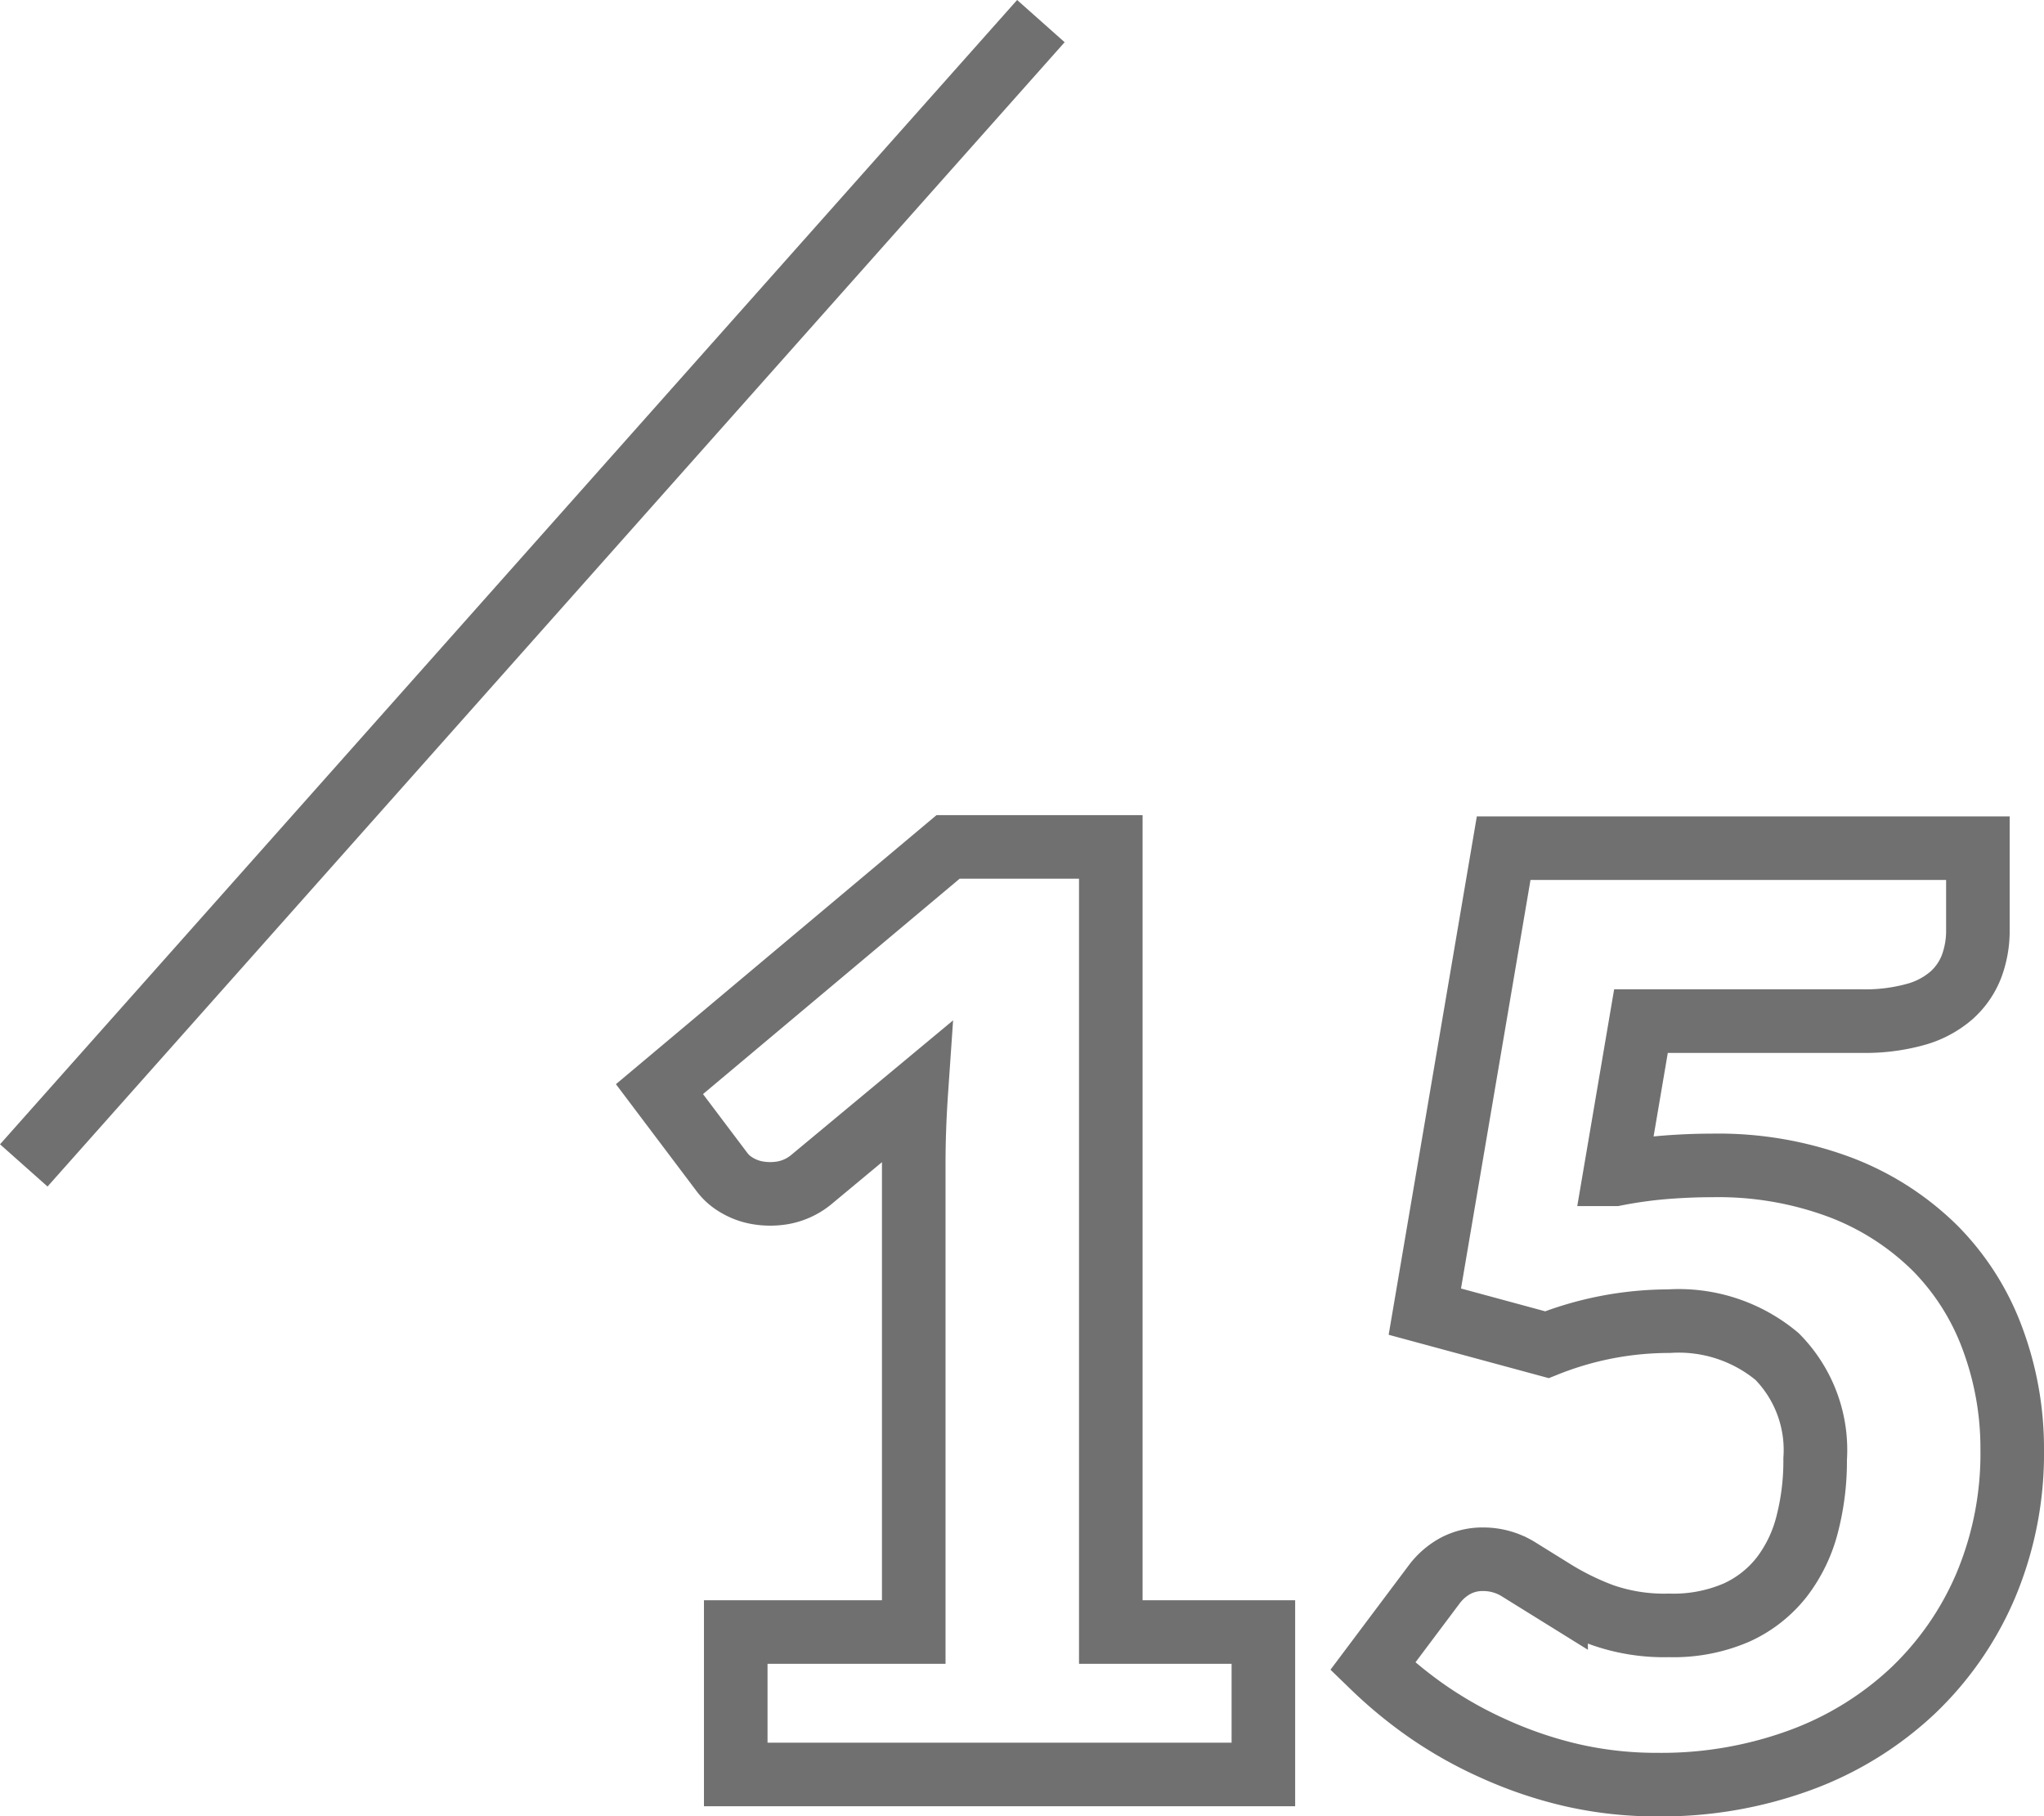
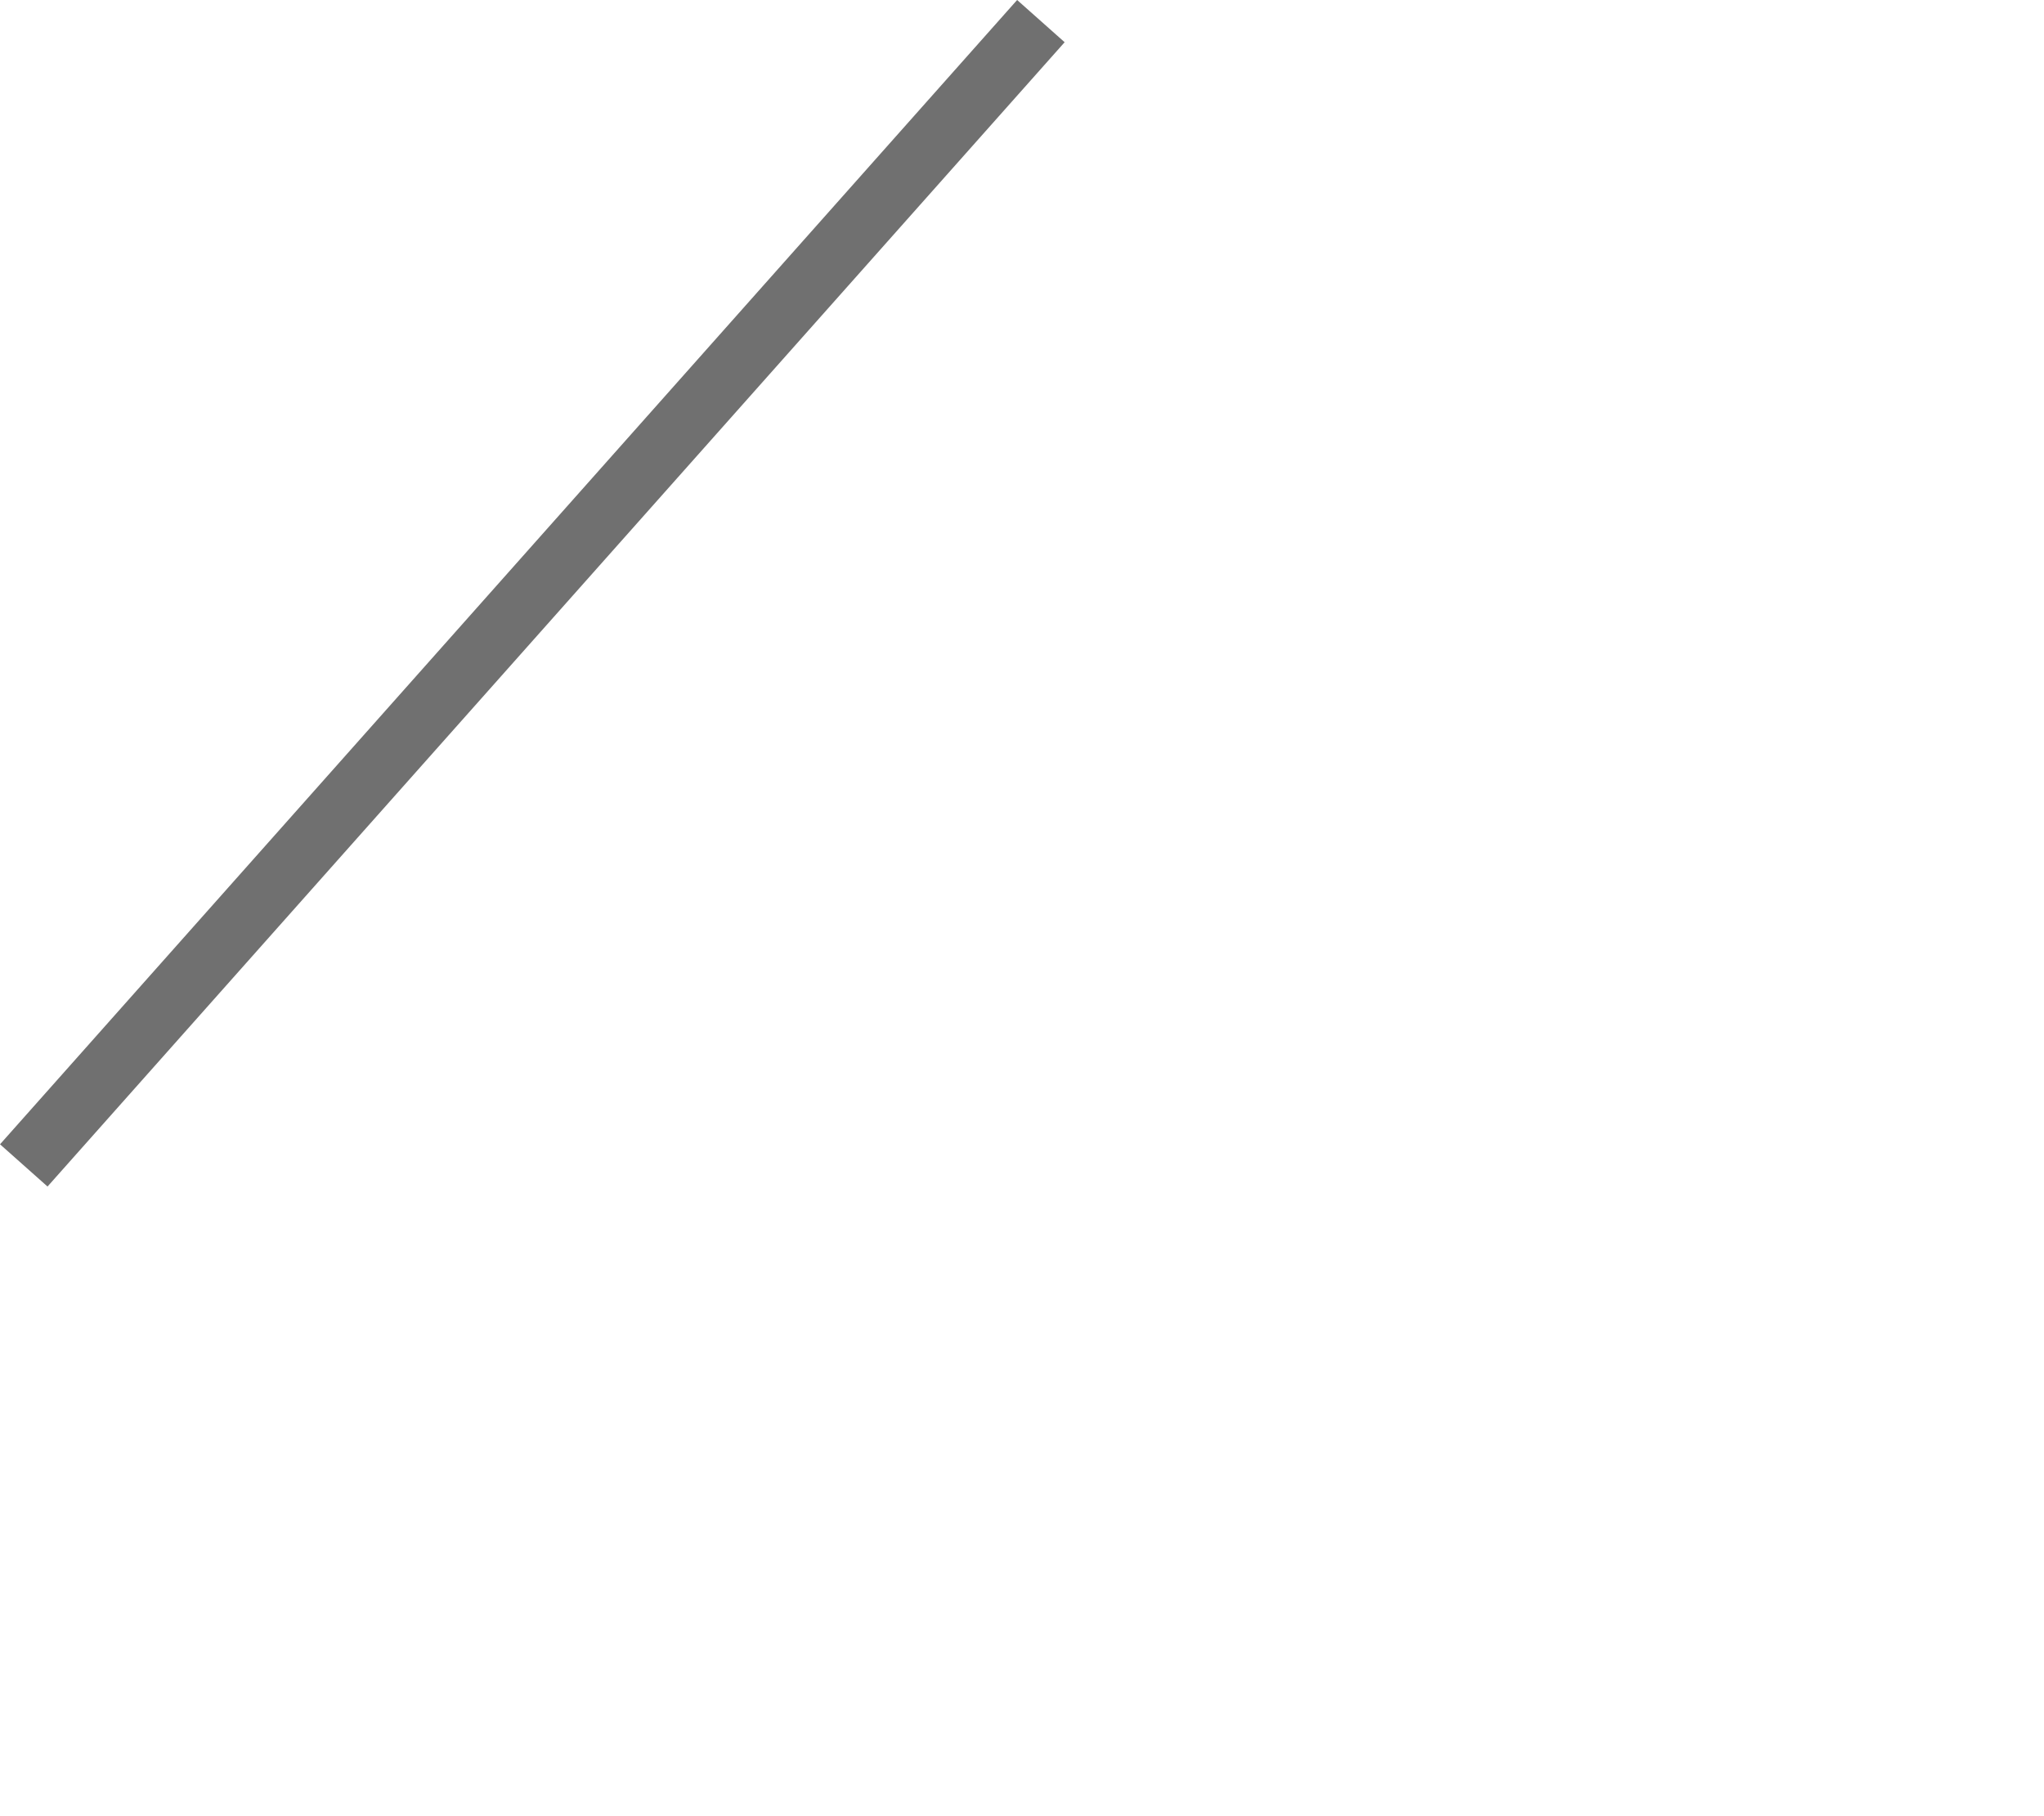
<svg xmlns="http://www.w3.org/2000/svg" width="32.154" height="28.572" viewBox="0 0 32.154 28.572">
  <g id="グループ_9636" data-name="グループ 9636" transform="translate(5518.874 -2418.168)">
-     <path id="_1_1年目の新人が全部話します_" data-name="#1　1年目の新人が全部話します！" d="M10.51-2.24V0H2.21V-2.24h2.8V-9.59q0-.28.01-.565t.03-.575L3.39-9.35a.975.975,0,0,1-.435.2,1.179,1.179,0,0,1-.405,0,.95.95,0,0,1-.34-.13.761.761,0,0,1-.22-.2l-.98-1.3,4.54-3.81H8.11V-2.24Zm5.53-7.2a7.011,7.011,0,0,1,.79-.11q.38-.03.74-.03a5.465,5.465,0,0,1,2.03.35,4.28,4.28,0,0,1,1.48.955,3.965,3.965,0,0,1,.9,1.42A4.938,4.938,0,0,1,22.29-5.11a5.349,5.349,0,0,1-.415,2.135A4.963,4.963,0,0,1,20.72-1.31,5.19,5.19,0,0,1,18.955-.225,6.337,6.337,0,0,1,16.71.16,5.965,5.965,0,0,1,15.355.01,6.528,6.528,0,0,1,14.145-.4,6.473,6.473,0,0,1,13.1-.985a6.908,6.908,0,0,1-.87-.715l.96-1.28a1.044,1.044,0,0,1,.35-.305.911.911,0,0,1,.43-.1,1.051,1.051,0,0,1,.565.165l.58.36a4.316,4.316,0,0,0,.735.355,2.94,2.94,0,0,0,1.04.16,2.5,2.5,0,0,0,1.06-.2,1.9,1.9,0,0,0,.715-.56,2.289,2.289,0,0,0,.4-.83A3.976,3.976,0,0,0,19.19-4.96a2.092,2.092,0,0,0-.6-1.615,2.412,2.412,0,0,0-1.7-.555,5.2,5.2,0,0,0-1.92.37l-1.92-.52,1.24-7.29h7.46v1.28a1.6,1.6,0,0,1-.1.58,1.18,1.18,0,0,1-.315.455,1.446,1.446,0,0,1-.565.3,2.947,2.947,0,0,1-.84.105H16.45Z" transform="translate(-5509.51 2446.08)" fill="none" stroke="#707070" stroke-width="1" />
    <path id="パス_5112" data-name="パス 5112" d="M16,0,0,18" transform="translate(-5518.5 2418.5)" fill="none" stroke="#707070" stroke-width="1" />
  </g>
</svg>